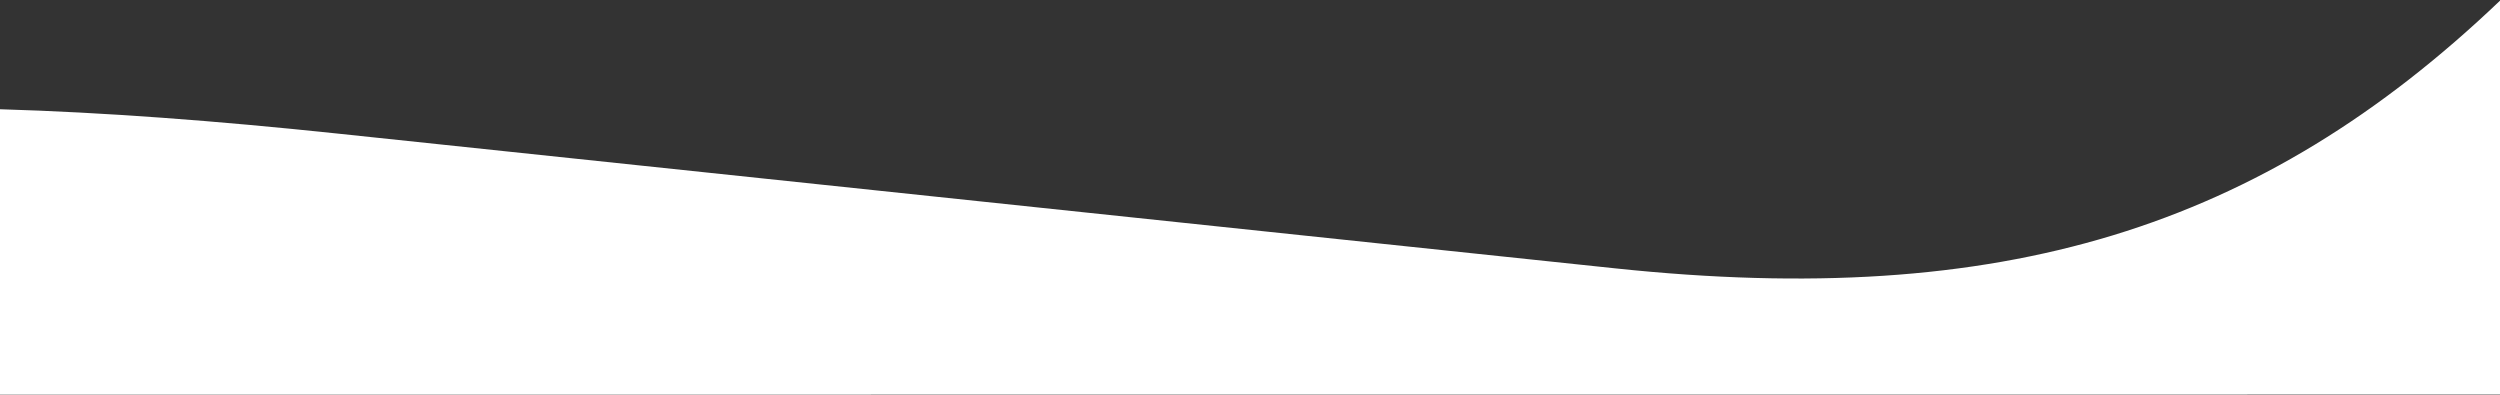
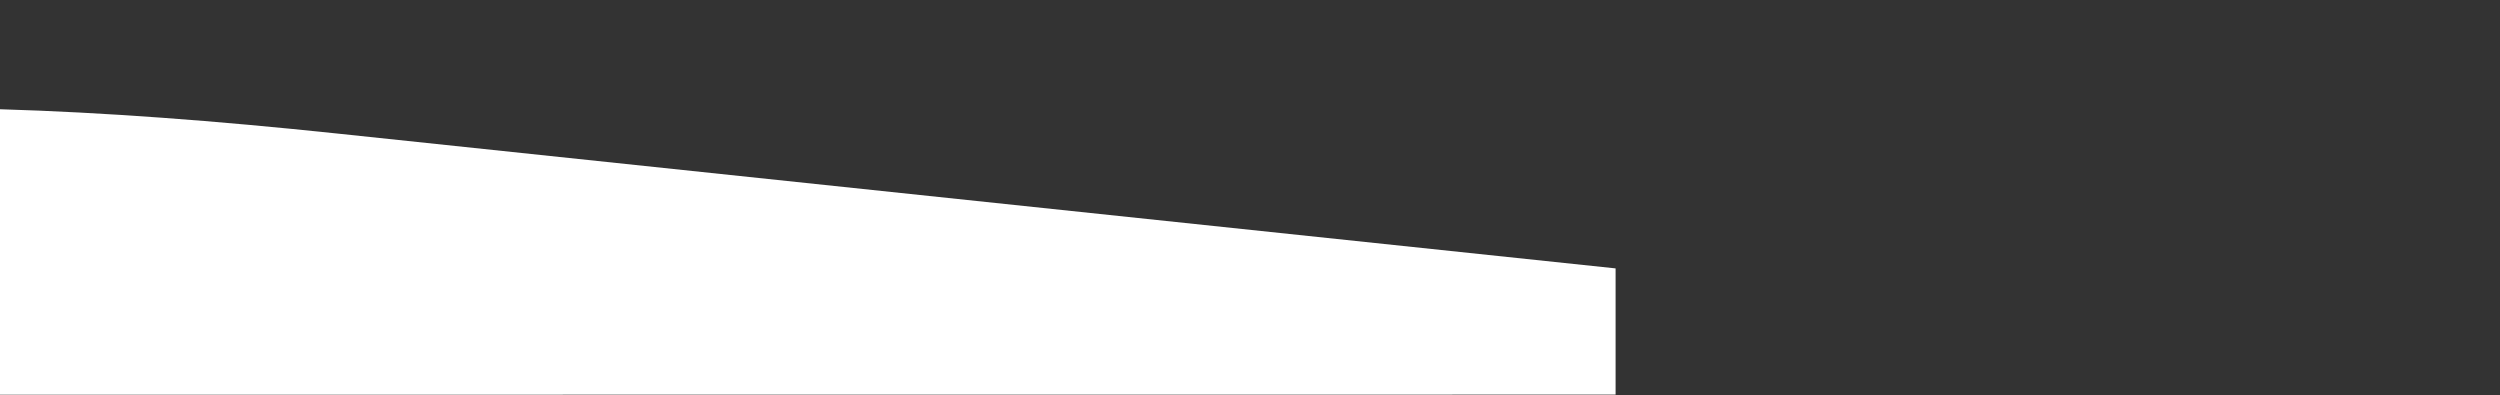
<svg xmlns="http://www.w3.org/2000/svg" width="1366" height="216" viewBox="0 0 1366 216" fill="none">
  <rect x="0" y="0" width="1366" height="216" fill="#333333" stroke="none" />
-   <path fill-rule="evenodd" clip-rule="evenodd" d="M0 59.692C56.701 61.37 117.974 65.967 184.2 72.96L882.76 146.65C1093.59 168.881 1235.32 125.029 1366 0.369V215.621L0 215.687V59.692Z" fill="white" />
+   <path fill-rule="evenodd" clip-rule="evenodd" d="M0 59.692C56.701 61.37 117.974 65.967 184.2 72.96L882.76 146.65V215.621L0 215.687V59.692Z" fill="white" />
</svg>